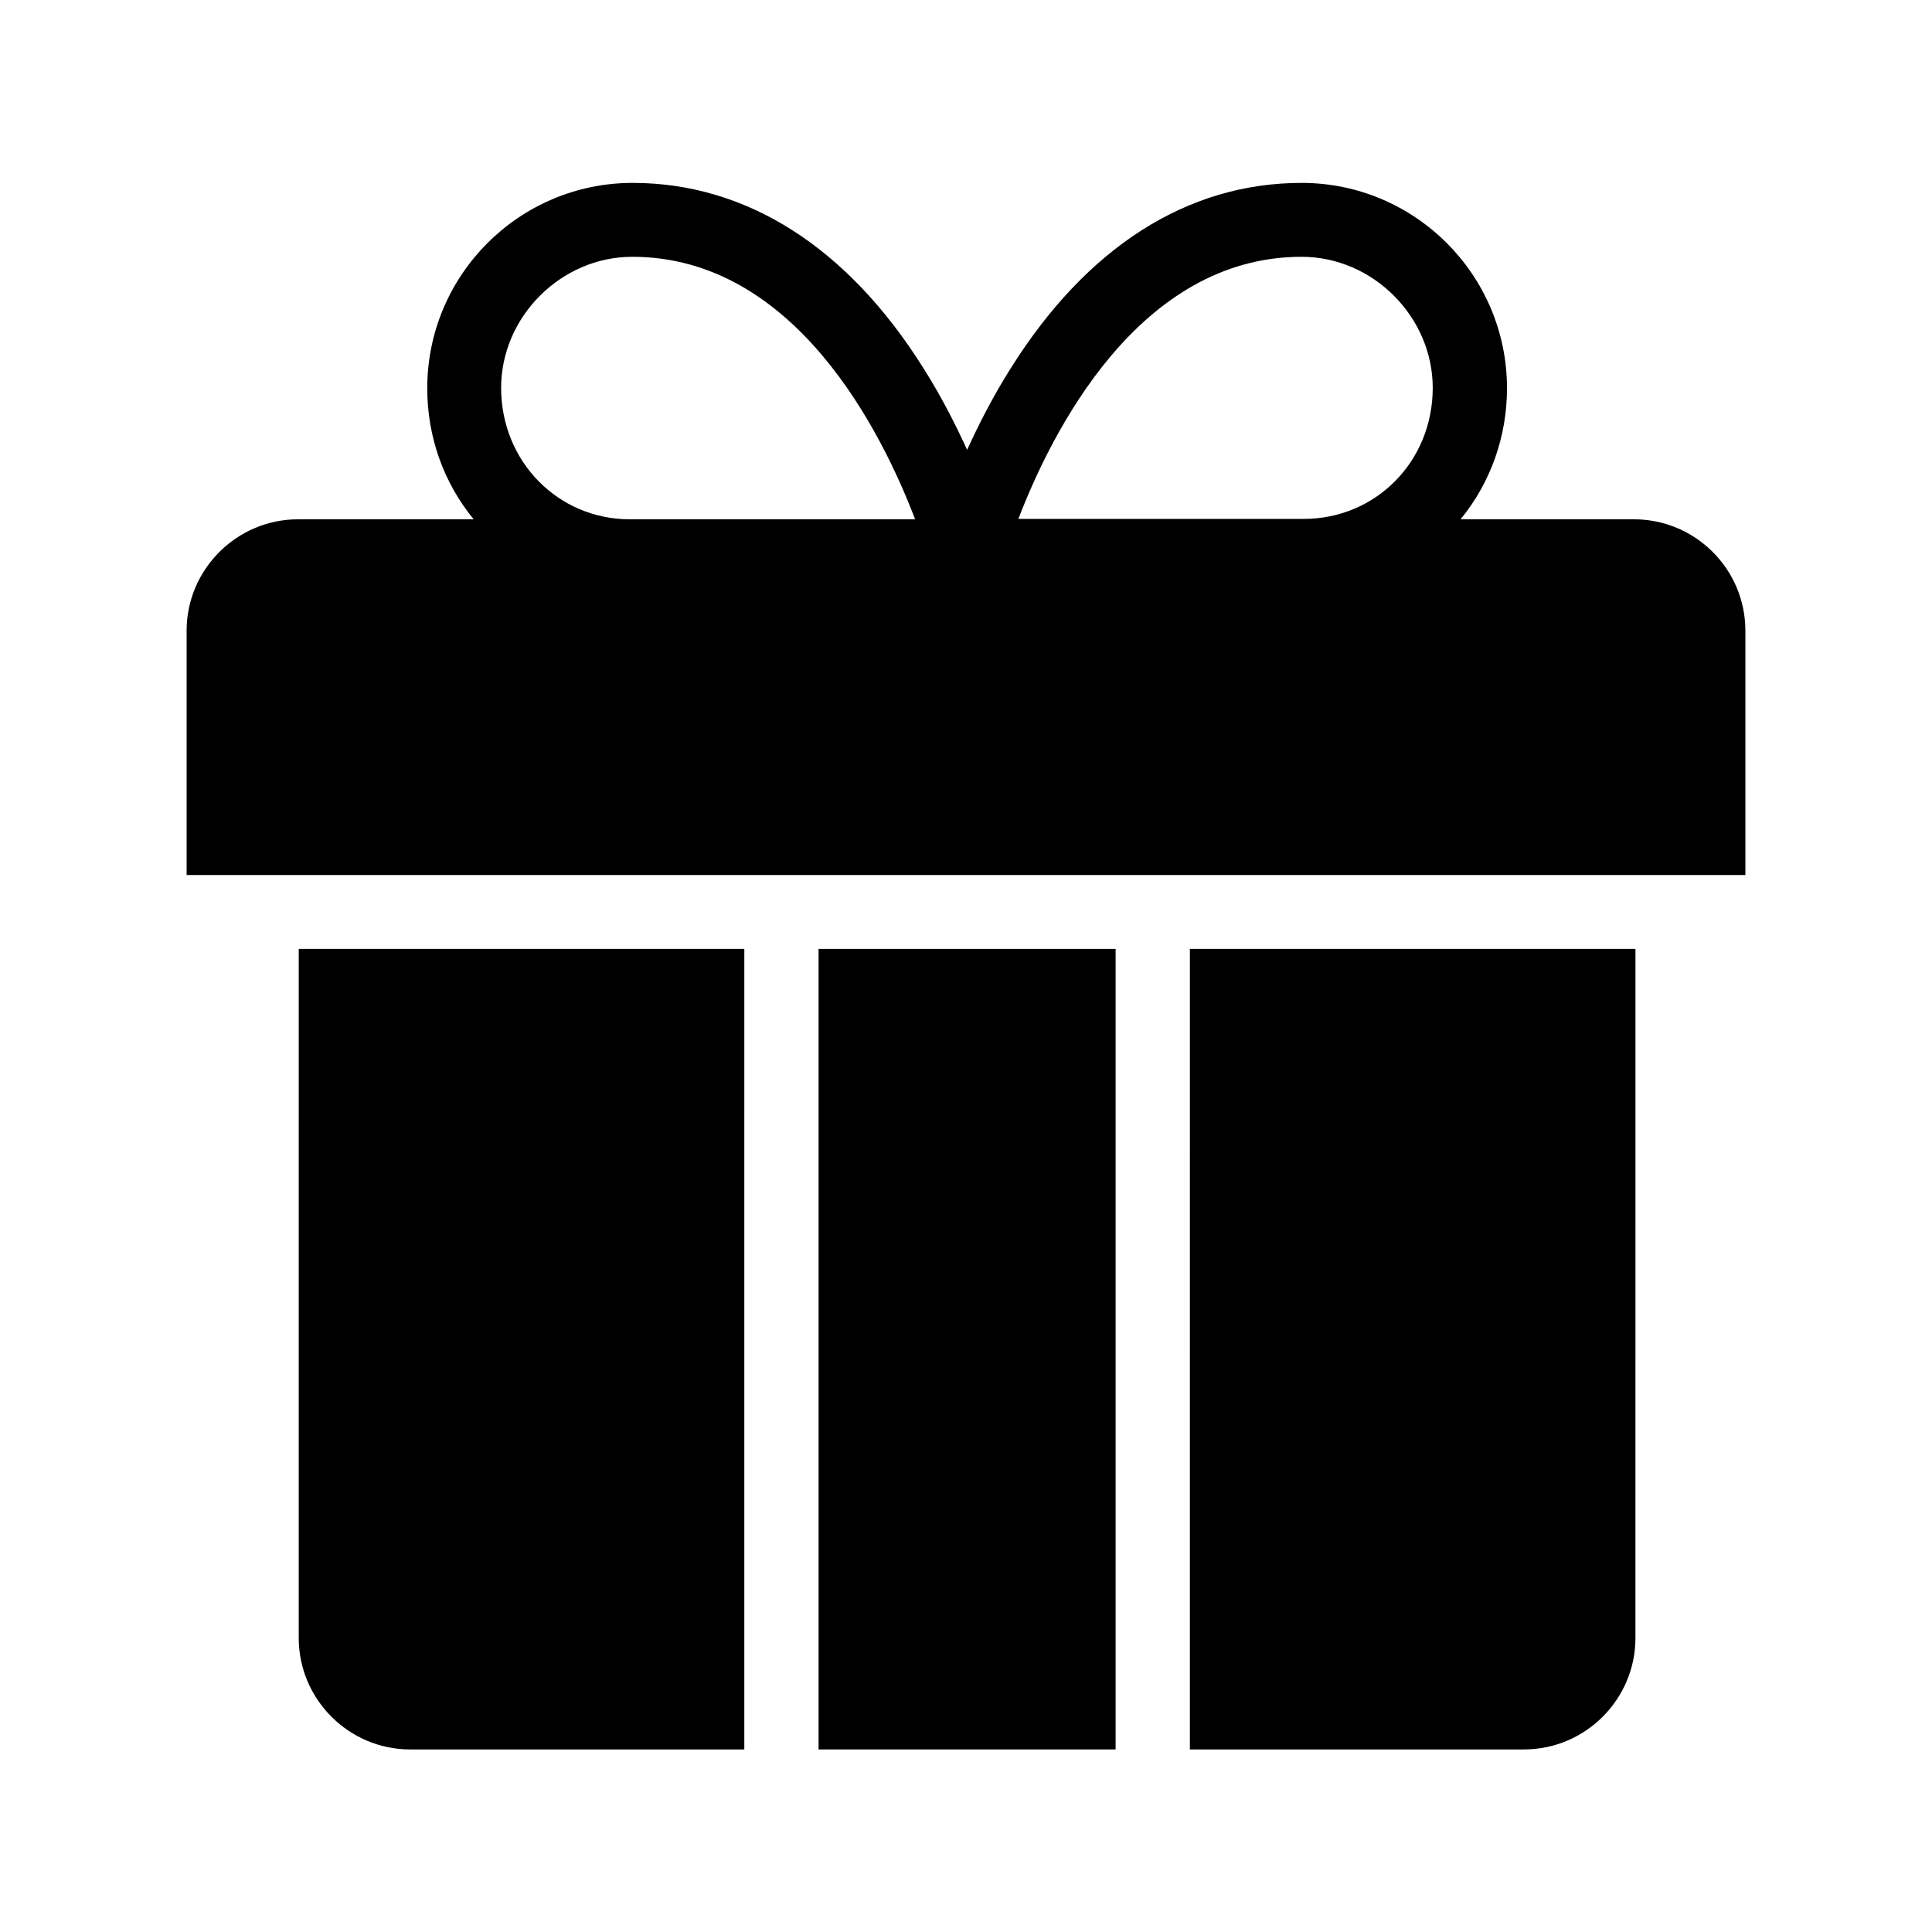
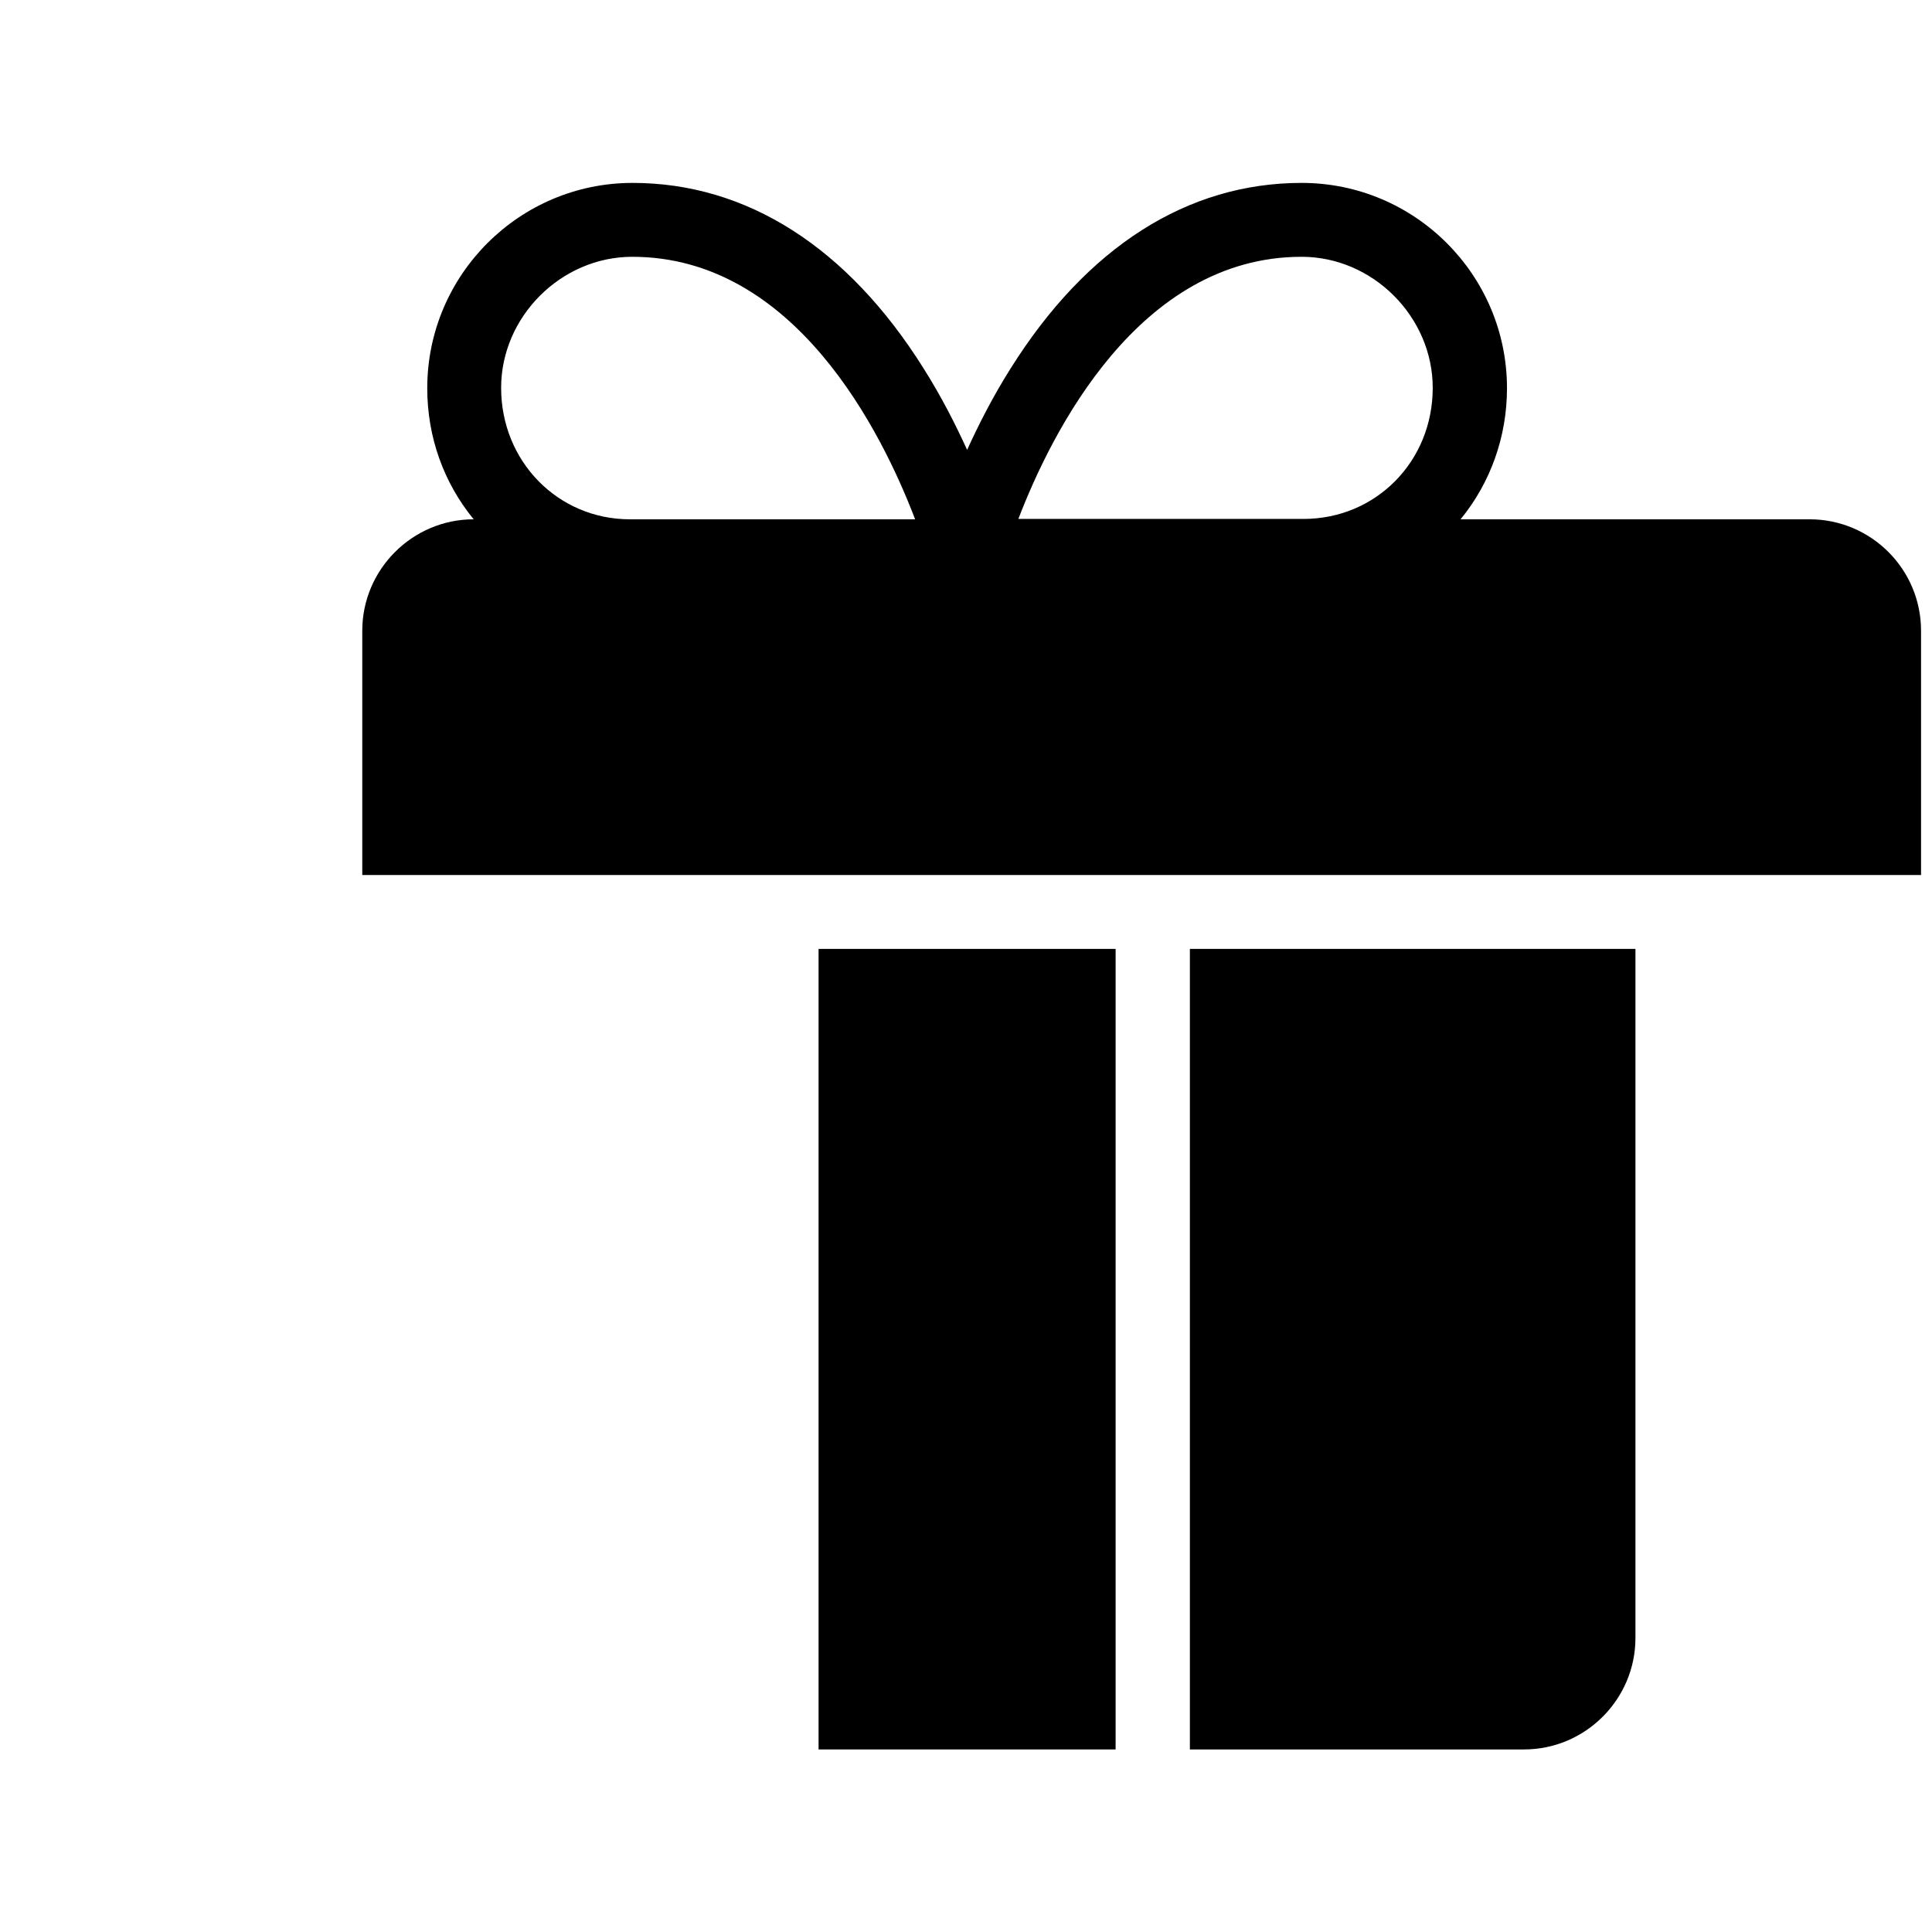
<svg xmlns="http://www.w3.org/2000/svg" fill="#000000" width="800px" height="800px" version="1.1" viewBox="144 144 512 512">
  <g>
-     <path d="m223.17 578.1c0 16.234 13.285 29.52 29.52 29.52h88.559l0.004-212.15h-118.08z" />
-     <path d="m577.02 281.62h-45.953c7.969-9.742 12.301-21.941 12.301-34.734 0-30.012-24.402-54.414-54.414-54.414-30.309 0-56.973 17.023-77.145 49.199-4.723 7.477-8.461 14.859-11.512 21.551-3.051-6.691-6.789-14.07-11.512-21.551-20.172-32.176-46.938-49.199-77.145-49.199-30.012 0-54.414 24.402-54.414 54.414 0 12.891 4.328 24.992 12.301 34.734h-46.551c-16.234 0-29.52 13.285-29.52 29.52v64.746h413.09v-64.746c-0.004-16.332-13.285-29.52-29.523-29.52zm-88.066-69.566c18.895 0 34.734 15.941 34.734 34.734 0 19.484-15.055 34.734-34.242 34.734h-75.57c8.754-22.828 31.879-69.469 75.078-69.469zm-212.15 34.734c0-18.895 15.941-34.734 34.734-34.734 43.199 0 66.223 46.641 74.98 69.57h-75.57c-19.09-0.004-34.145-15.352-34.145-34.836z" />
+     <path d="m577.02 281.62h-45.953c7.969-9.742 12.301-21.941 12.301-34.734 0-30.012-24.402-54.414-54.414-54.414-30.309 0-56.973 17.023-77.145 49.199-4.723 7.477-8.461 14.859-11.512 21.551-3.051-6.691-6.789-14.07-11.512-21.551-20.172-32.176-46.938-49.199-77.145-49.199-30.012 0-54.414 24.402-54.414 54.414 0 12.891 4.328 24.992 12.301 34.734c-16.234 0-29.52 13.285-29.52 29.52v64.746h413.09v-64.746c-0.004-16.332-13.285-29.52-29.523-29.52zm-88.066-69.566c18.895 0 34.734 15.941 34.734 34.734 0 19.484-15.055 34.734-34.242 34.734h-75.57c8.754-22.828 31.879-69.469 75.078-69.469zm-212.15 34.734c0-18.895 15.941-34.734 34.734-34.734 43.199 0 66.223 46.641 74.98 69.57h-75.57c-19.09-0.004-34.145-15.352-34.145-34.836z" />
    <path d="m360.93 395.47h78.719v212.15h-78.719z" />
    <path d="m459.33 607.62h88.559c16.234 0 29.52-13.285 29.52-29.52l0.004-182.63h-118.08z" />
  </g>
</svg>